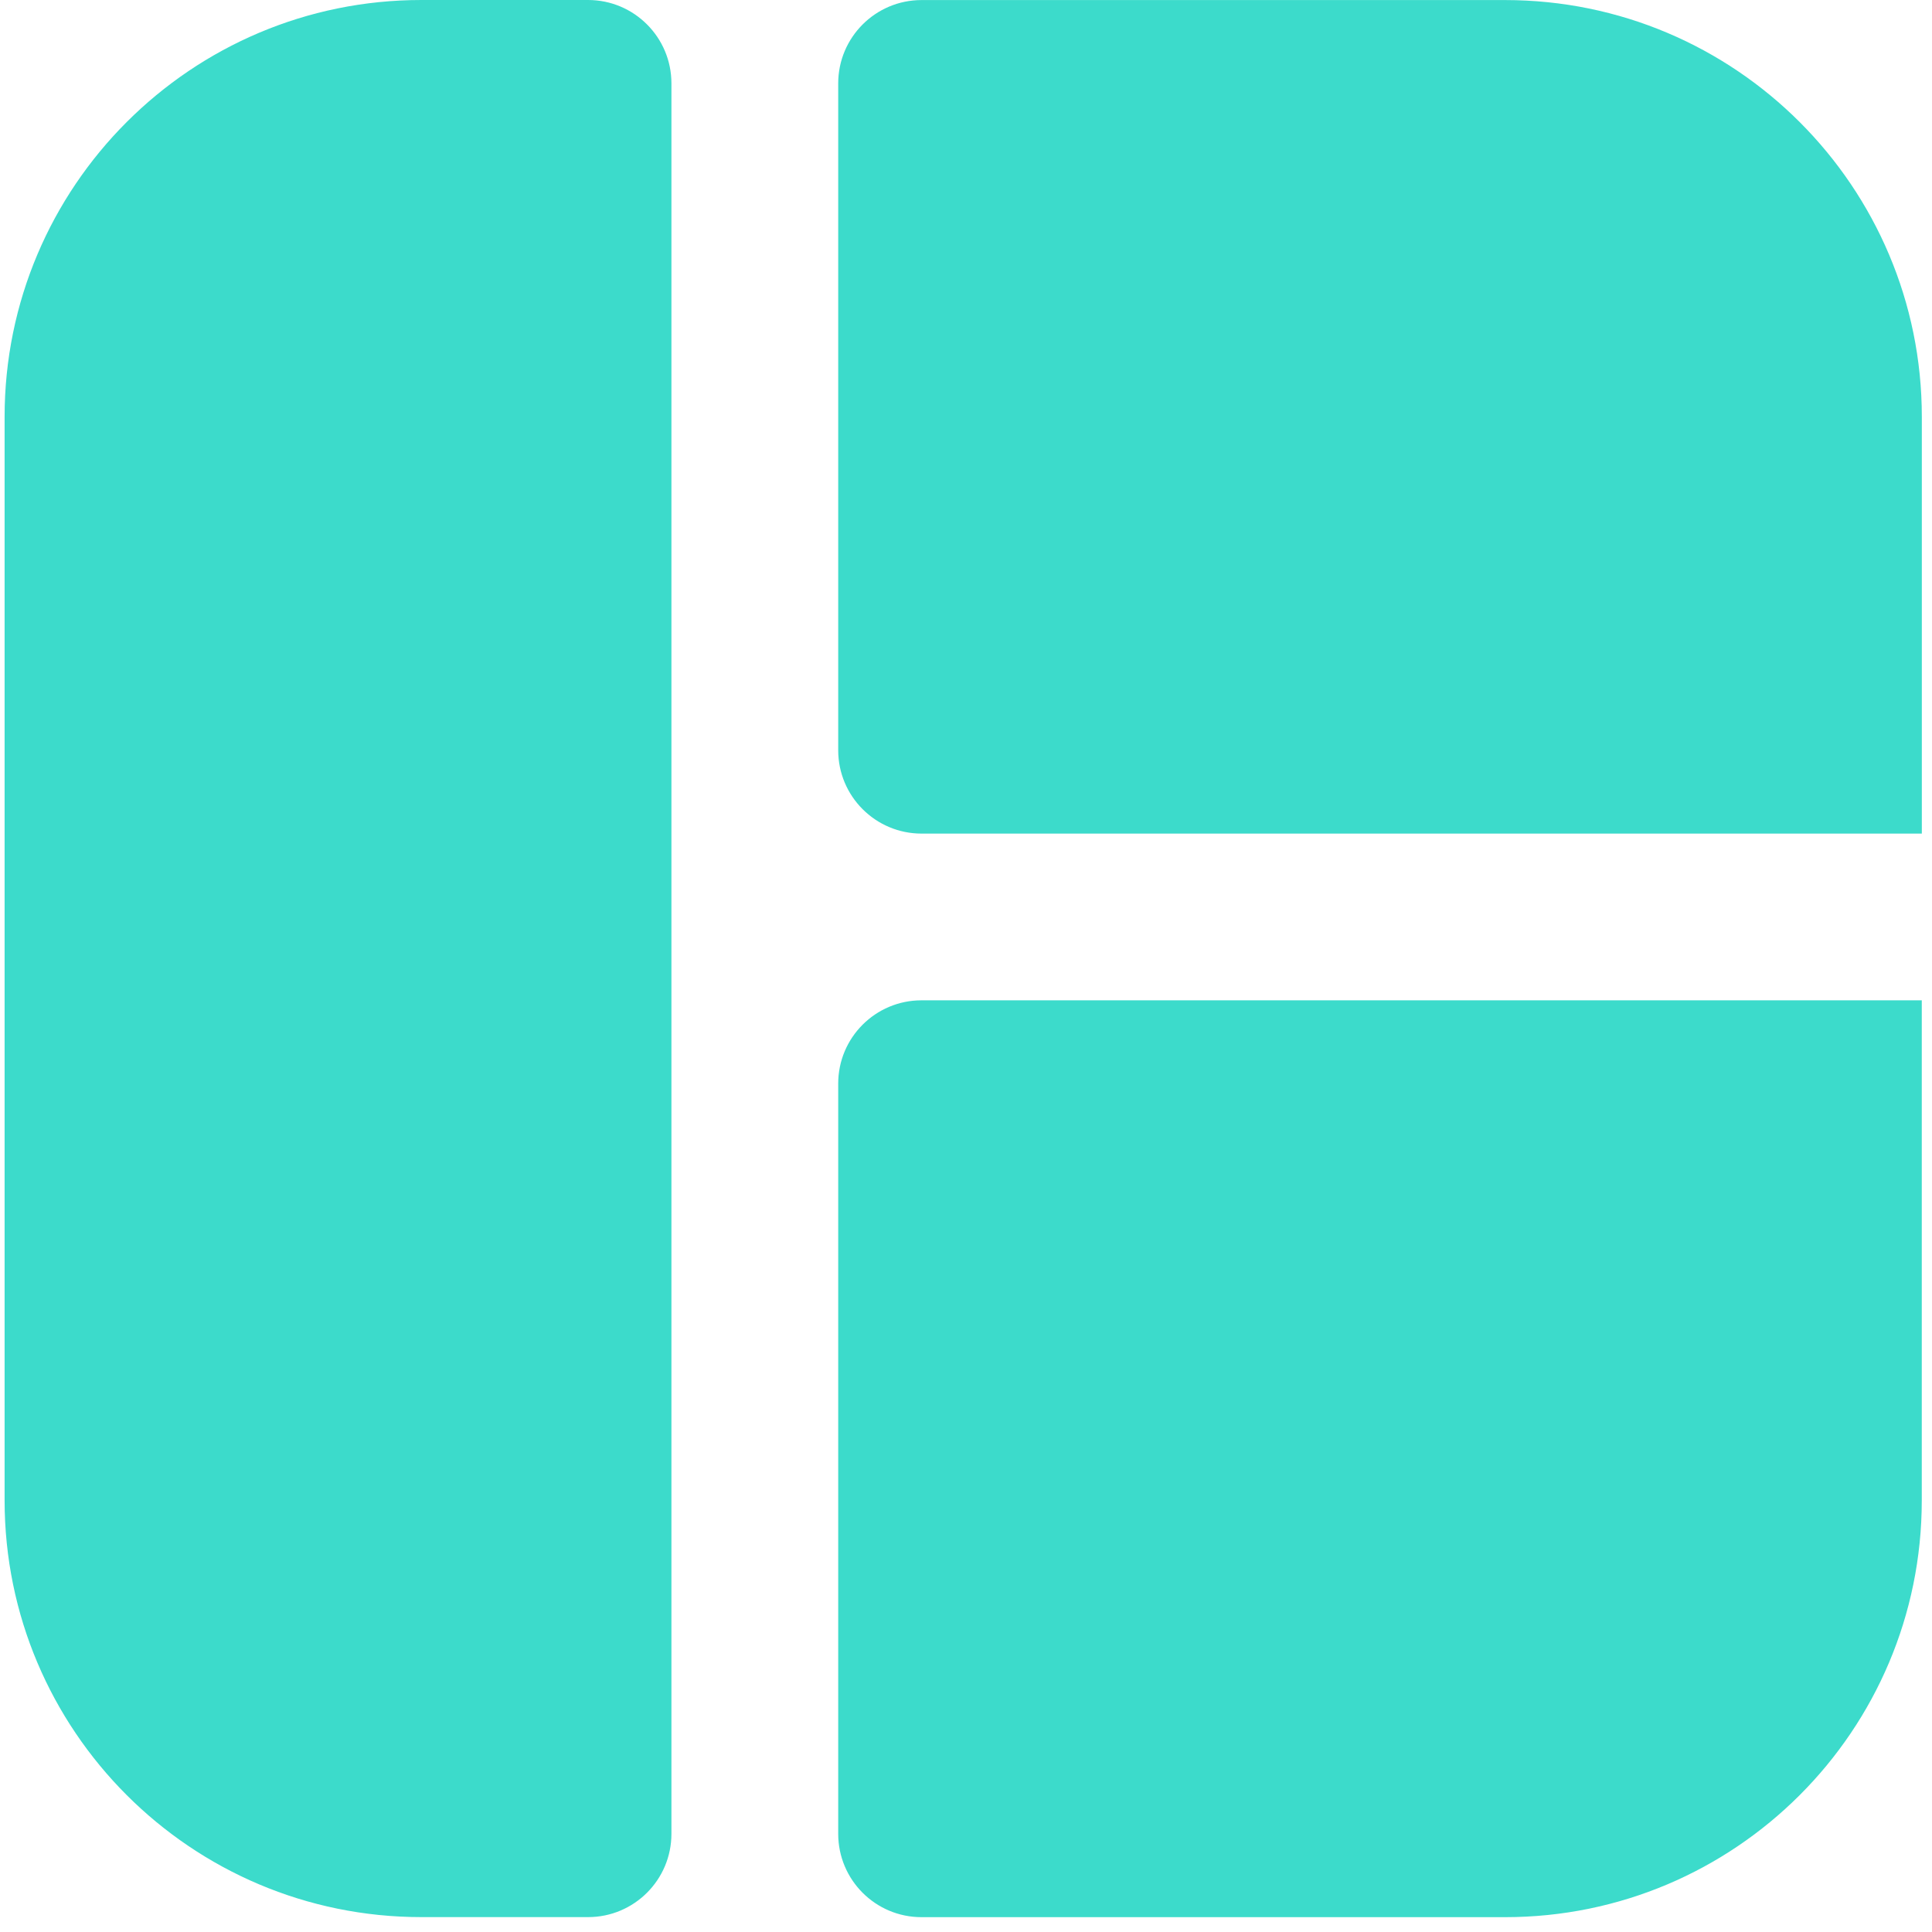
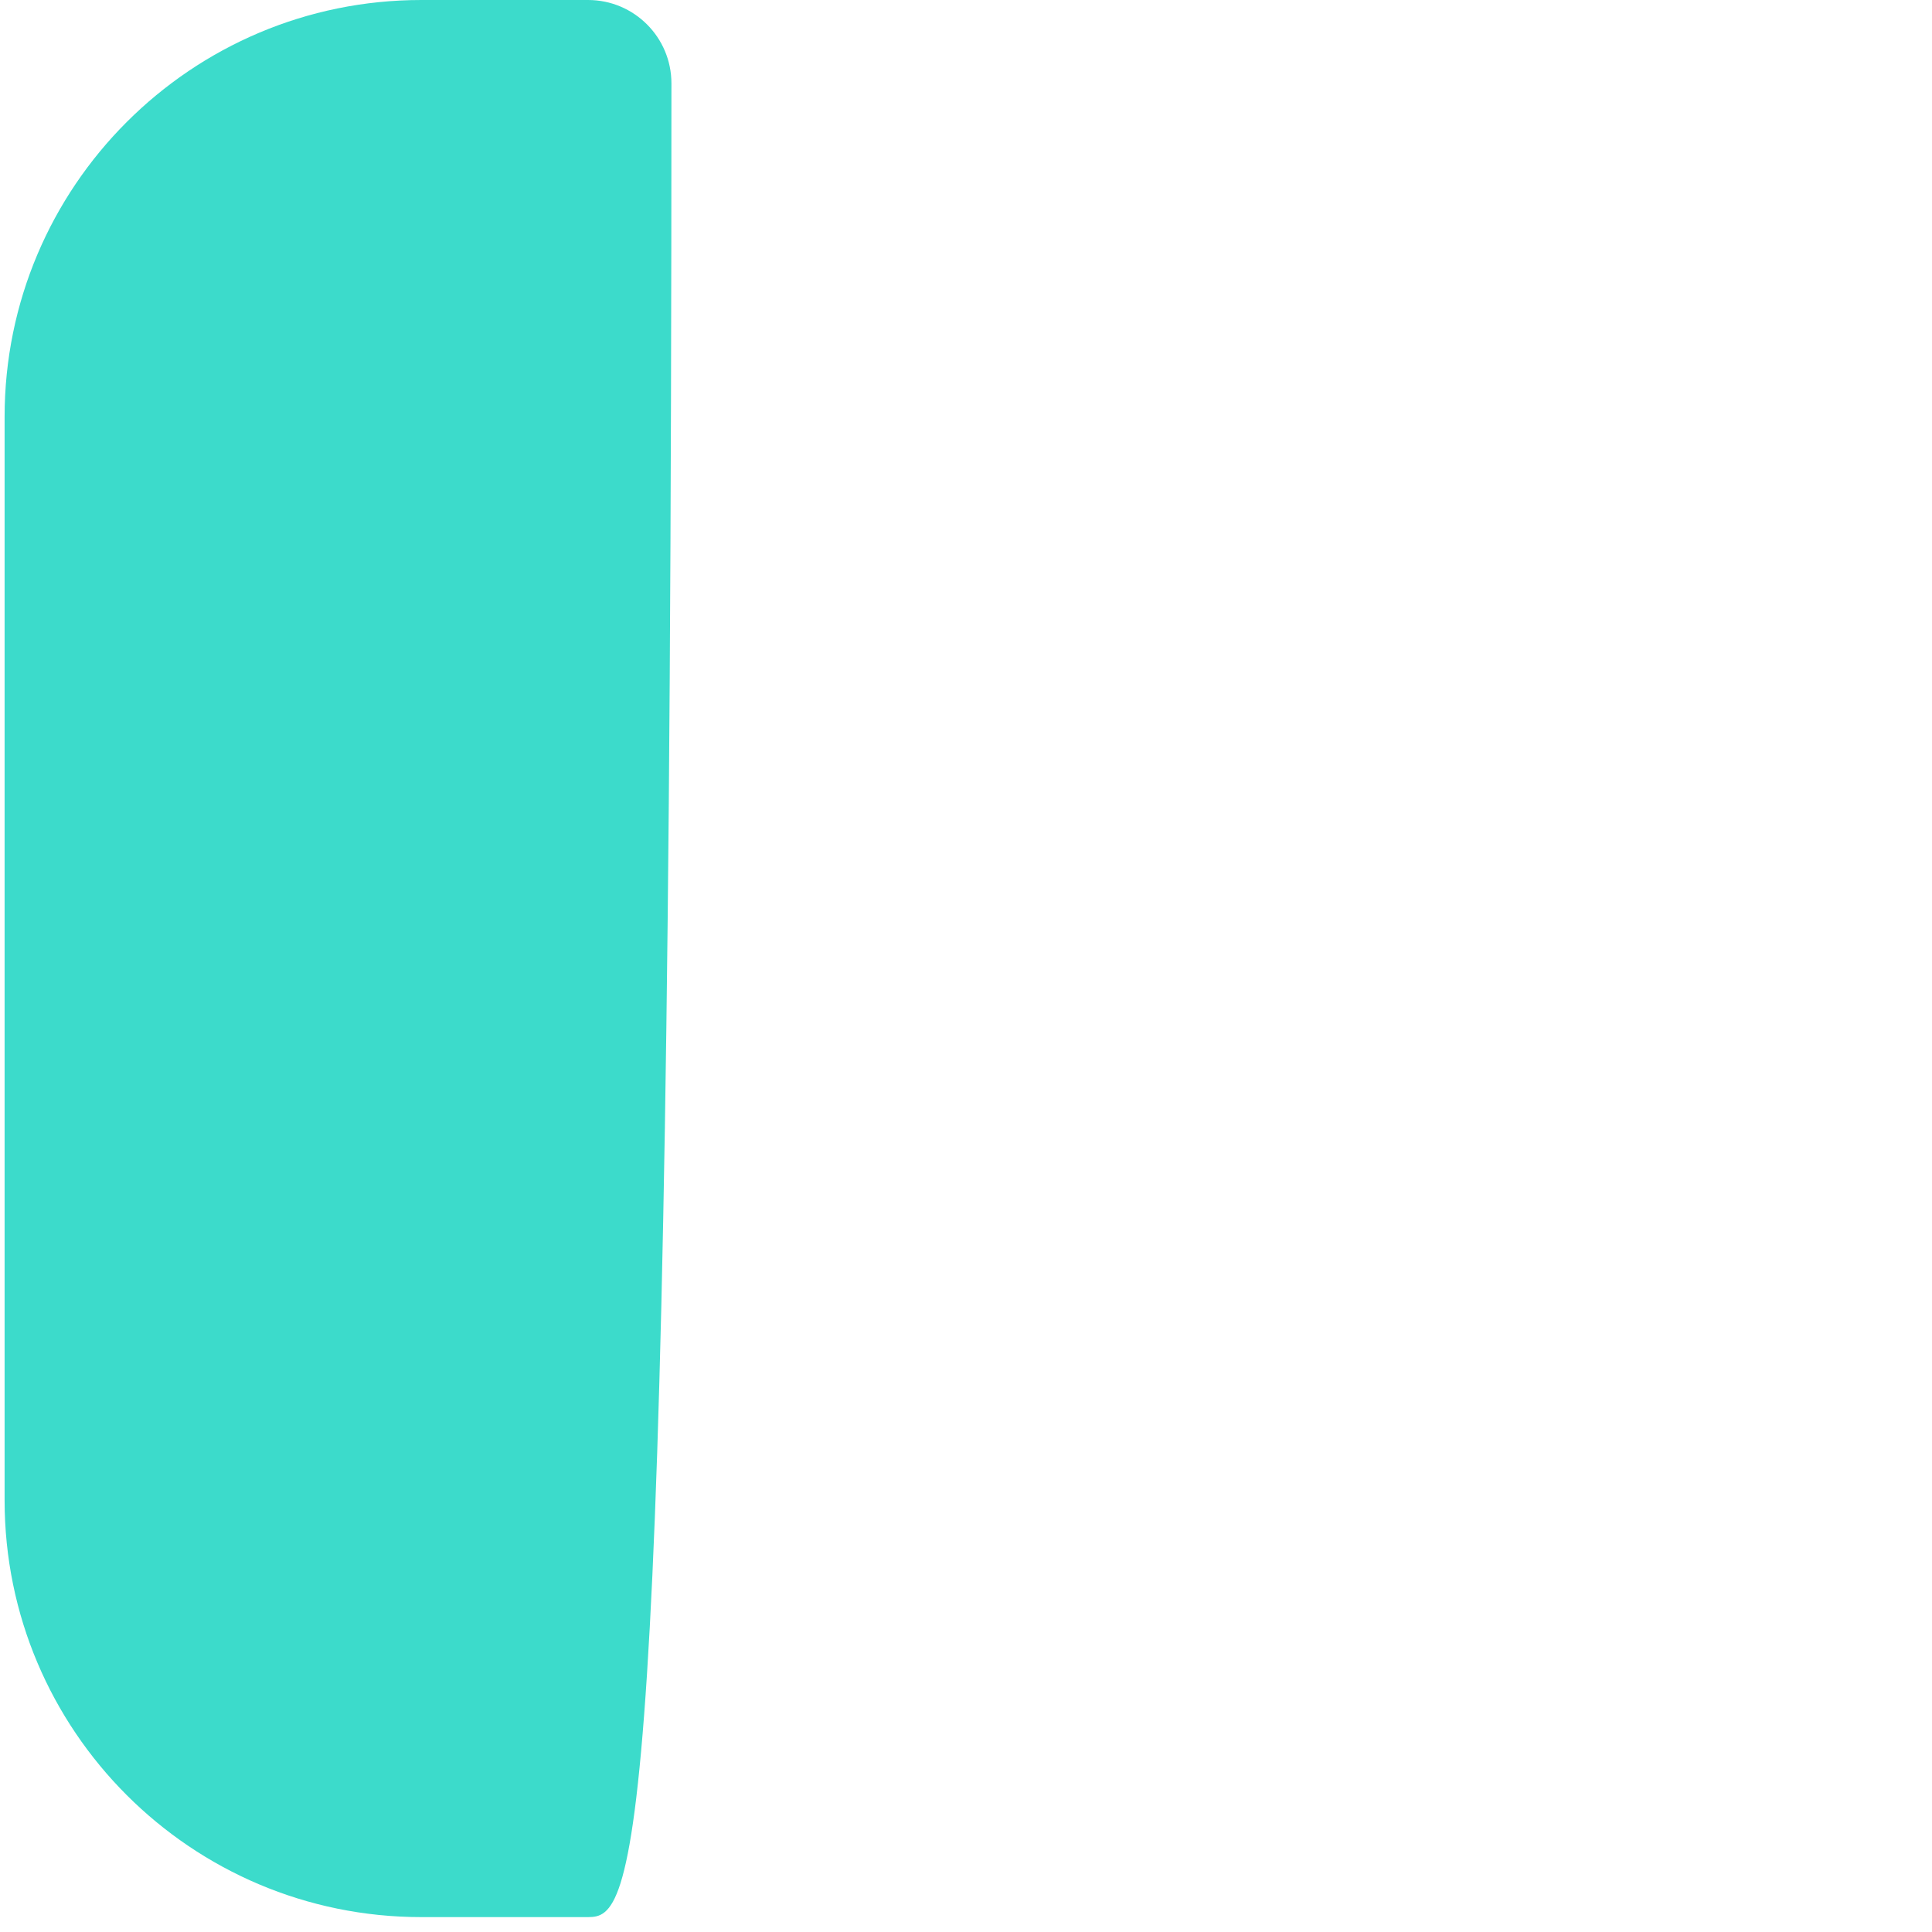
<svg xmlns="http://www.w3.org/2000/svg" width="34" height="34" viewBox="0 0 34 34" fill="none">
-   <path d="M0.081 7.334C0.081 3.284 3.365 0 7.415 0H10.349C11.159 0 11.816 0.657 11.816 1.467V32.272C11.816 33.082 11.159 33.738 10.349 33.738H7.415C3.365 33.738 0.081 30.455 0.081 26.404V7.334Z" fill="#3CDBCB" />
-   <path d="M14.751 19.07C14.751 18.26 15.407 17.604 16.217 17.604H33.82V26.405C33.82 30.456 30.536 33.739 26.486 33.739H16.217C15.407 33.739 14.751 33.082 14.751 32.272V19.07Z" fill="#3CDBCB" />
-   <path d="M33.821 14.67L16.218 14.67C15.408 14.67 14.751 14.013 14.751 13.203L14.751 1.468C14.751 0.658 15.408 0.001 16.218 0.001L26.486 0.001C30.537 0.001 33.821 3.285 33.821 7.336L33.821 14.67Z" fill="#3CDBCB" />
+   <path d="M0.081 7.334C0.081 3.284 3.365 0 7.415 0H10.349C11.159 0 11.816 0.657 11.816 1.467C11.816 33.082 11.159 33.738 10.349 33.738H7.415C3.365 33.738 0.081 30.455 0.081 26.404V7.334Z" fill="#3CDBCB" />
</svg>